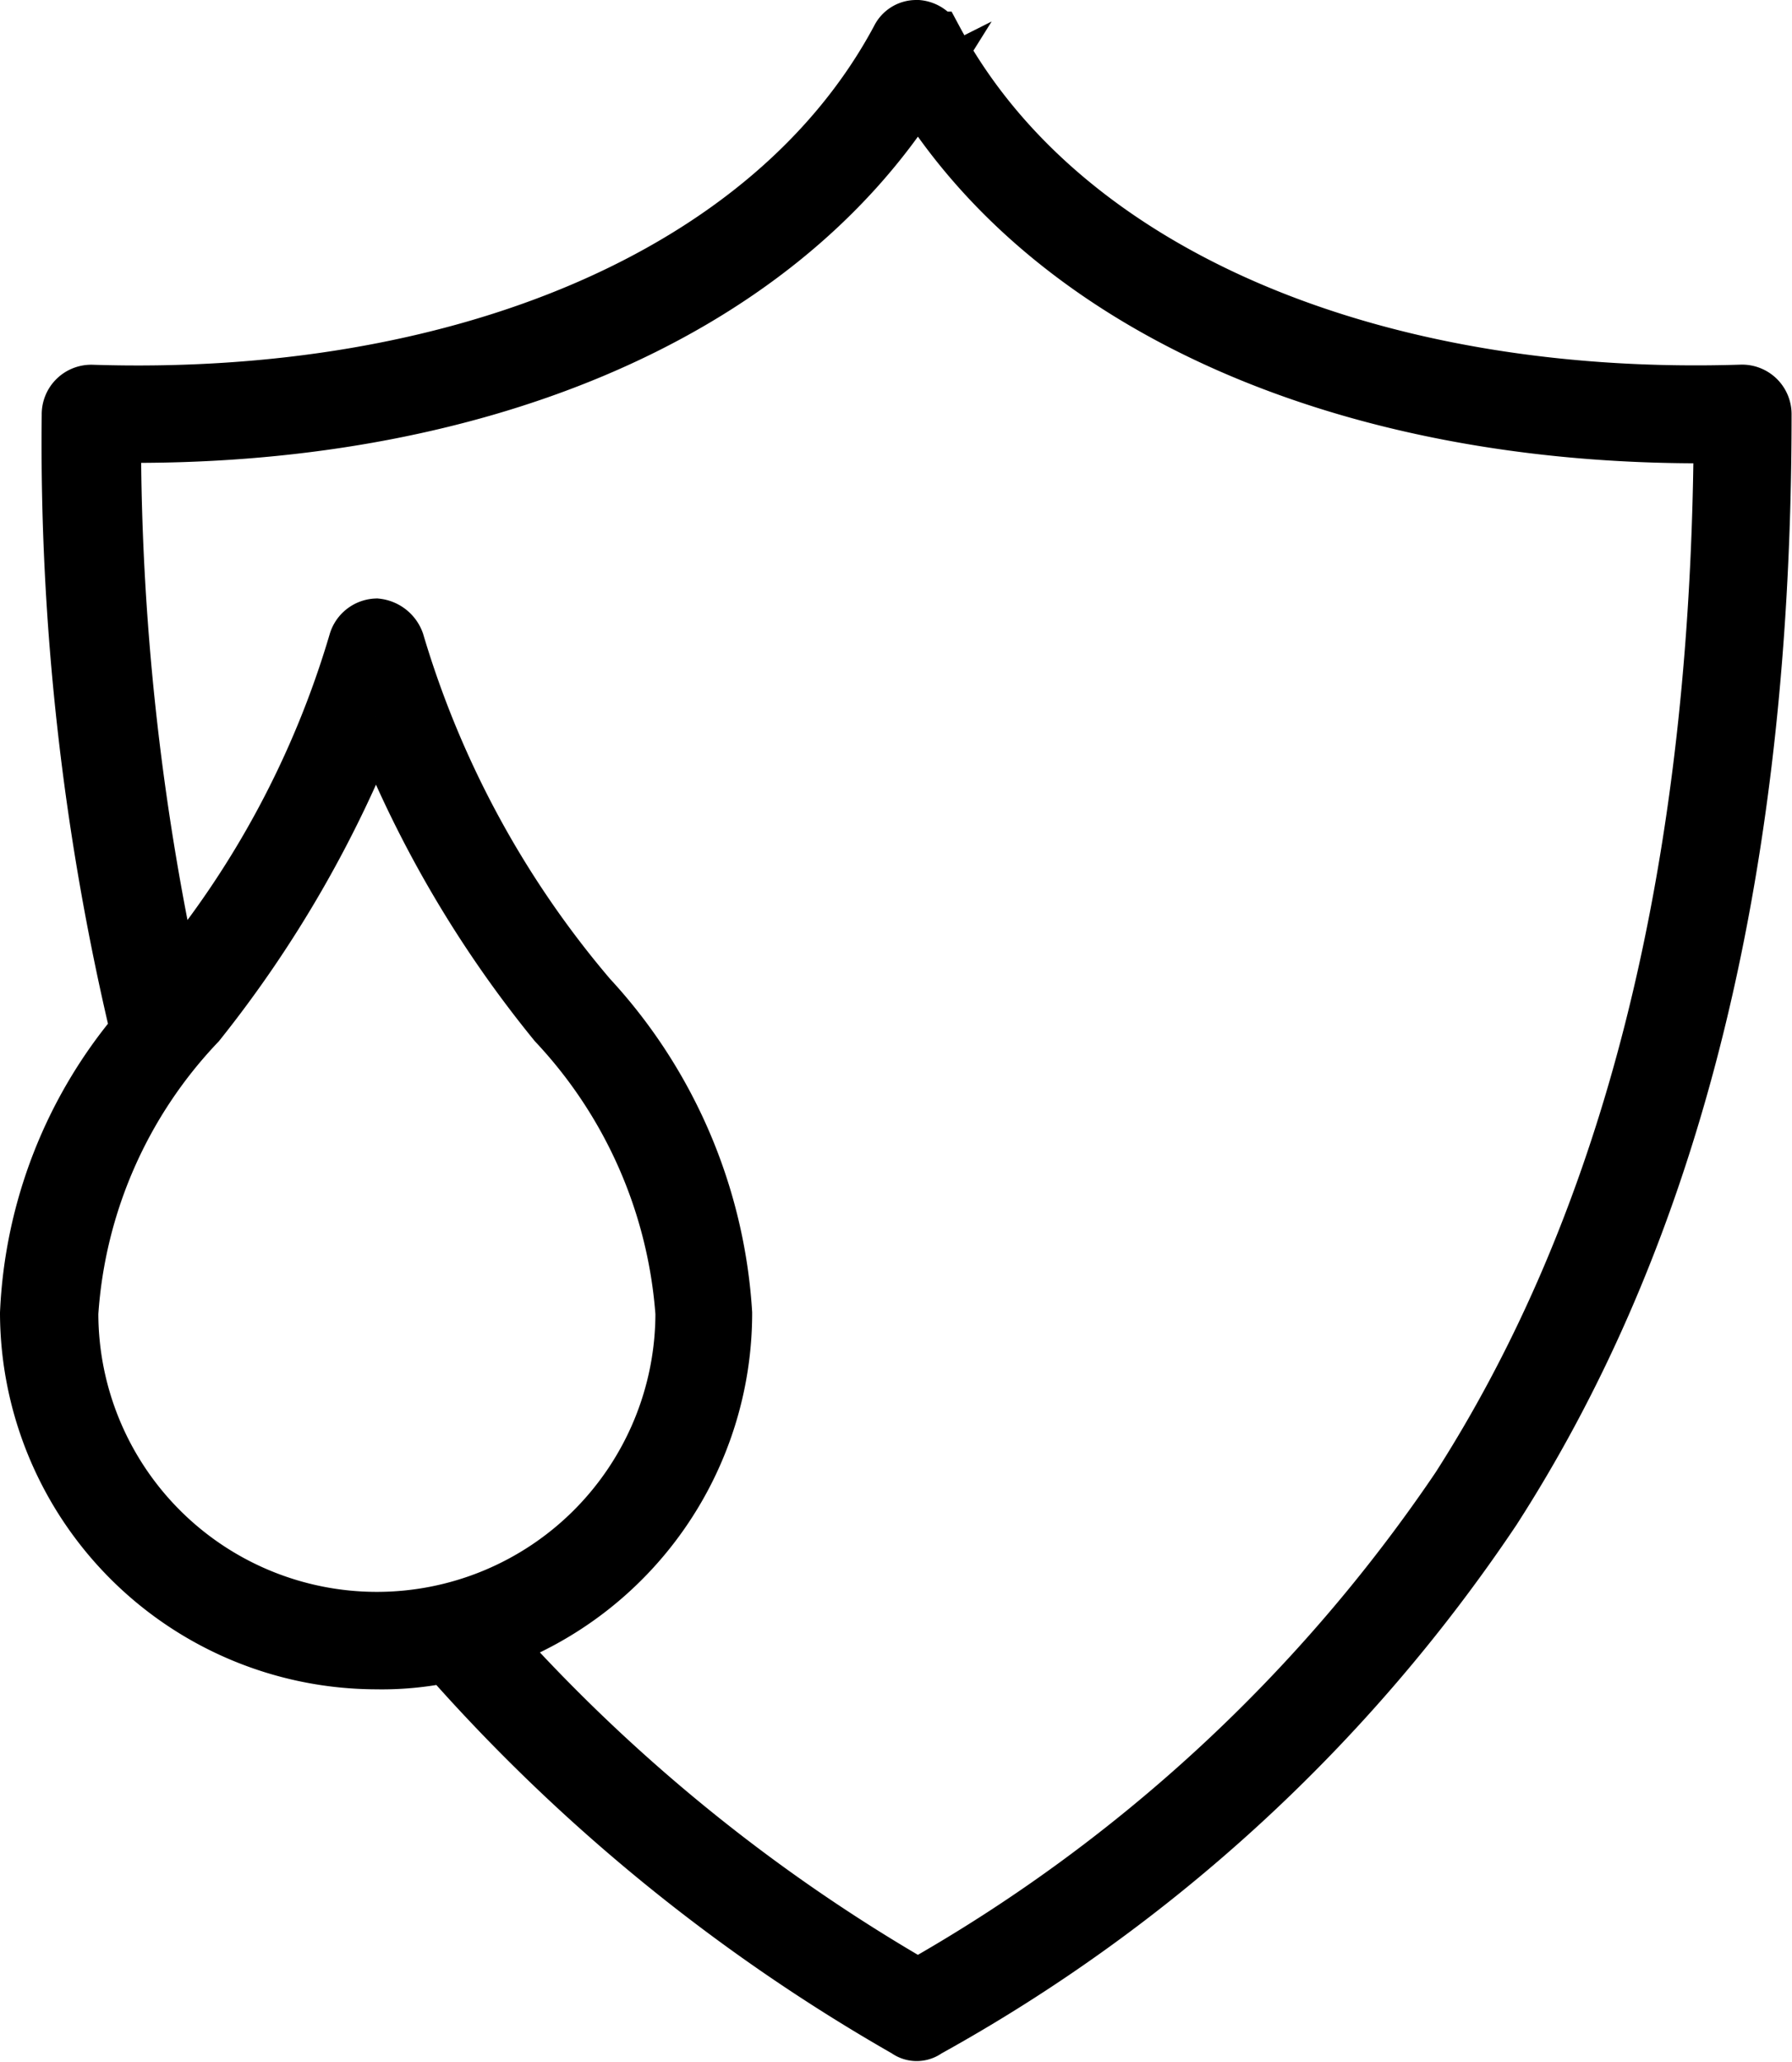
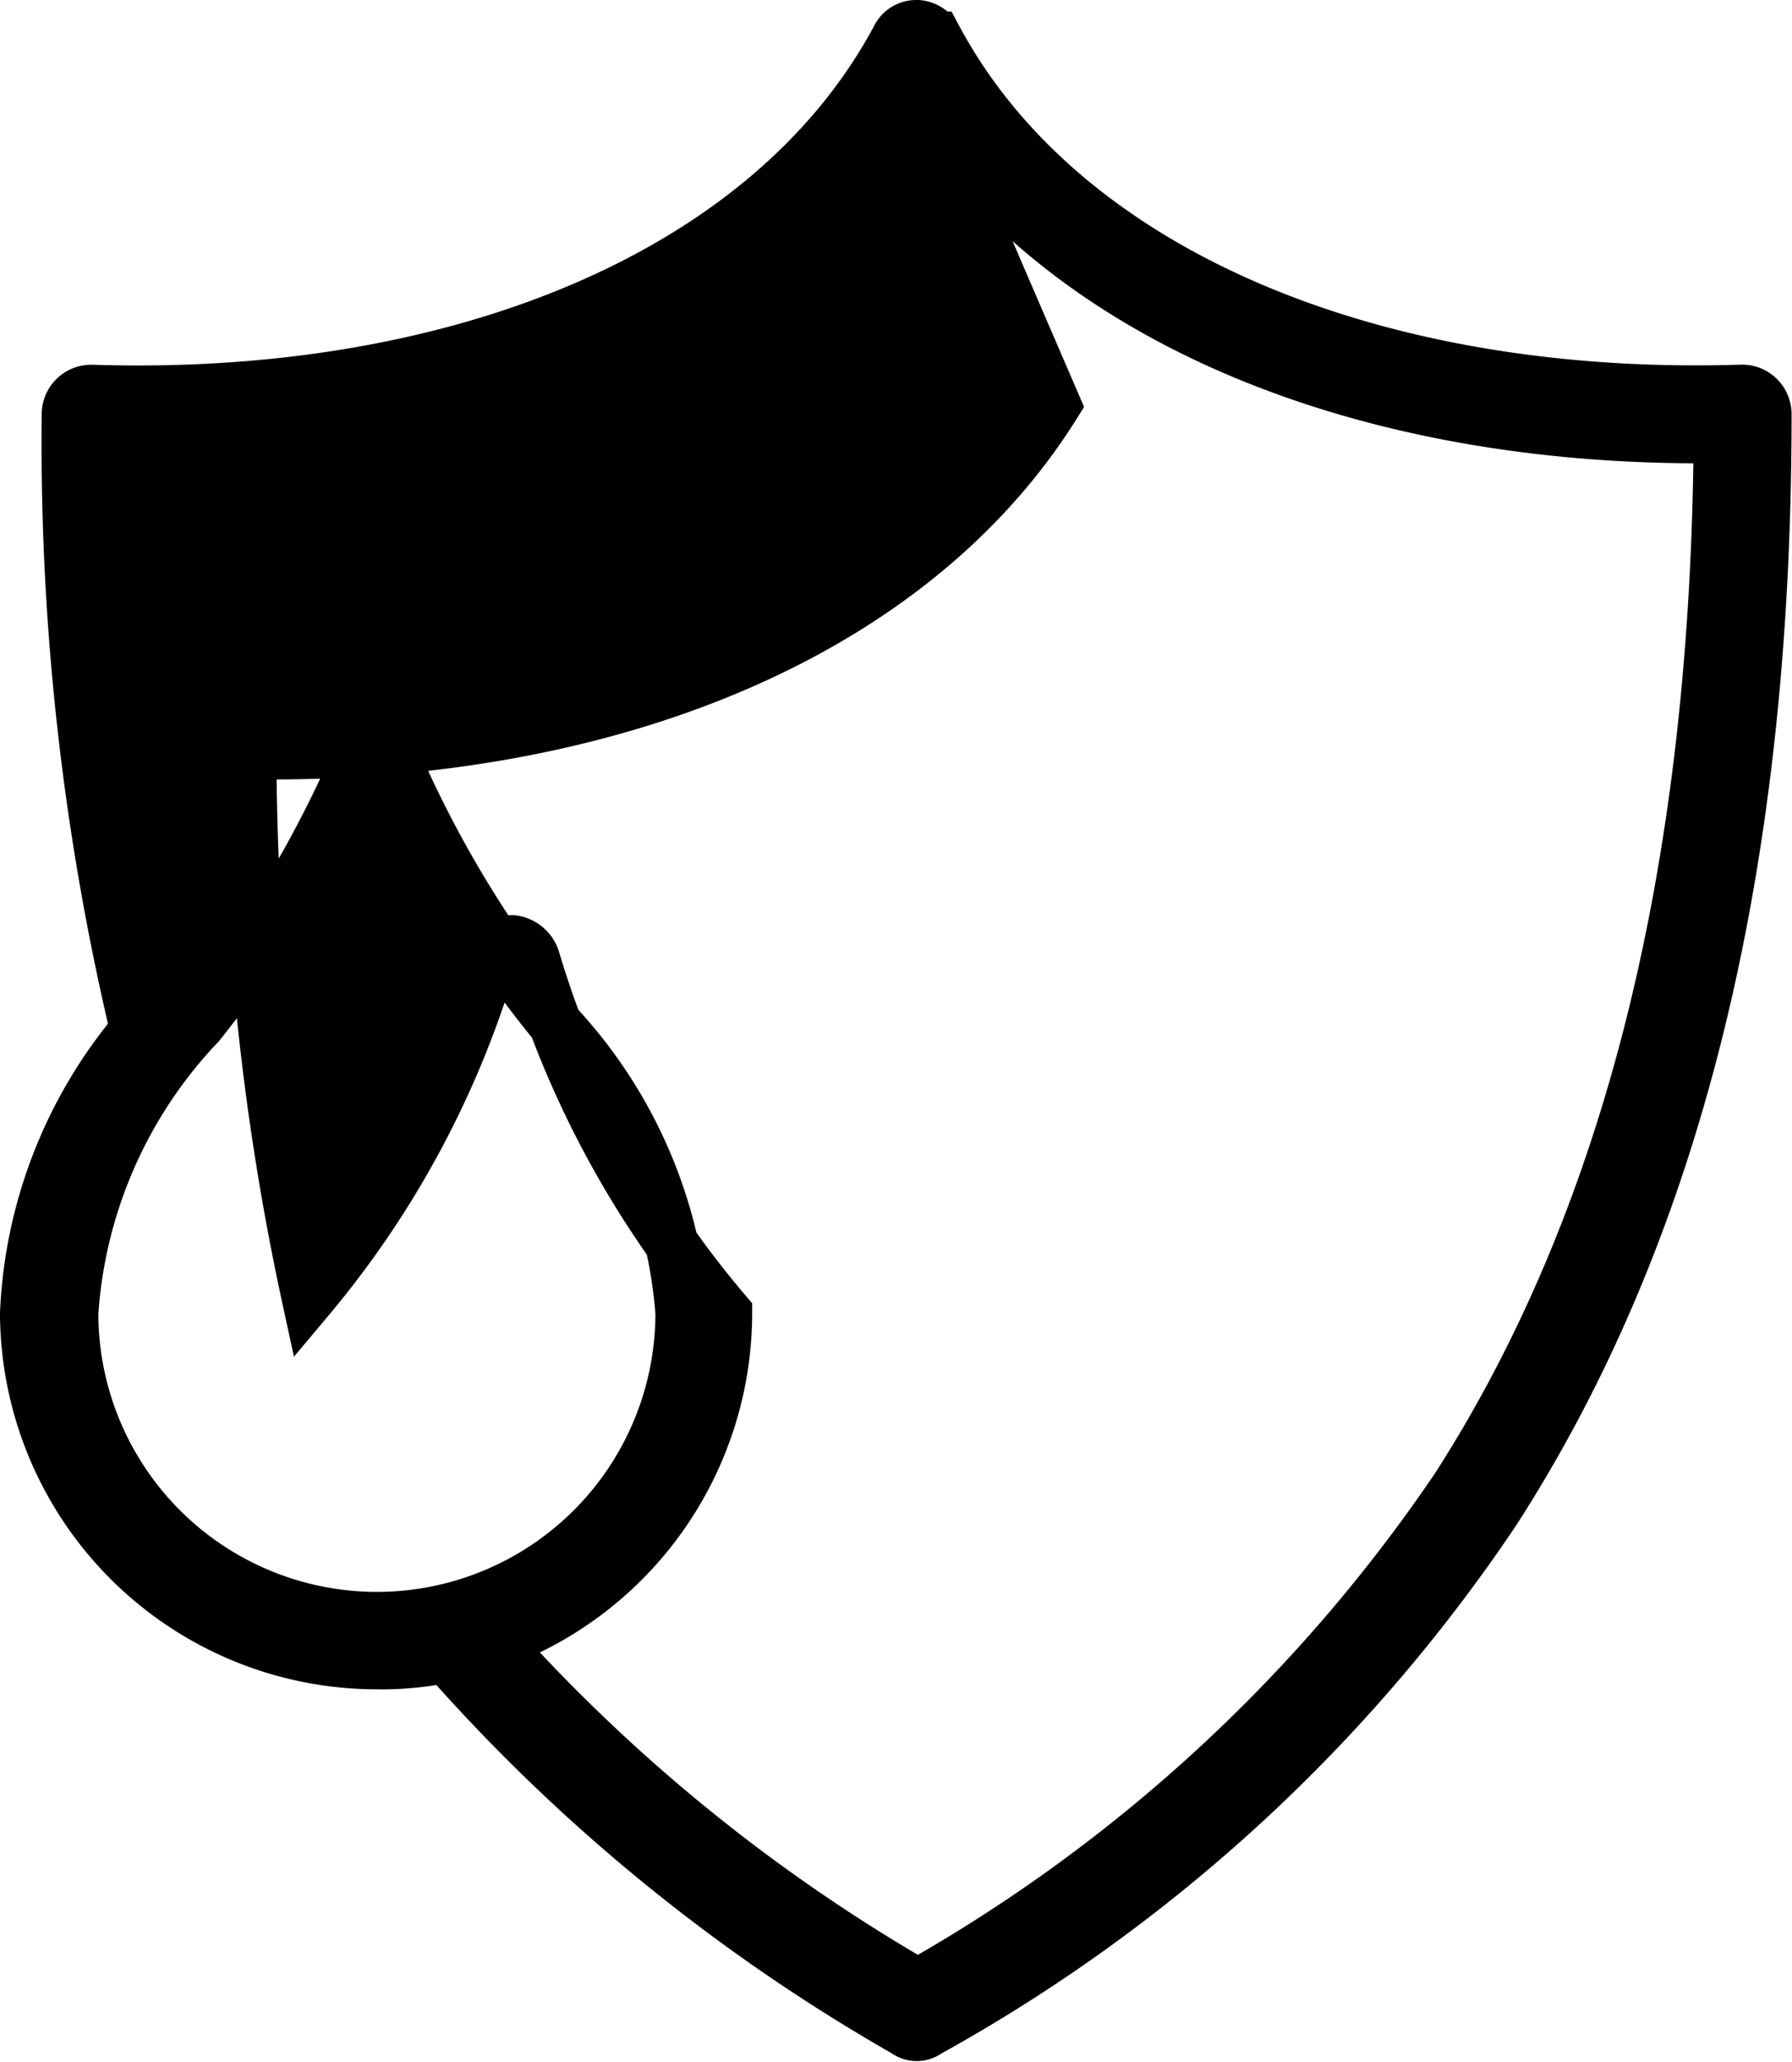
<svg xmlns="http://www.w3.org/2000/svg" width="16.837" height="19.364" viewBox="0 0 16.837 19.364">
  <g id="noun-waterproof-128772" transform="translate(-18.55 -13.743)">
    <g id="Group_182337" data-name="Group 182337" transform="translate(18.8 13.993)">
-       <path id="Path_26611" data-name="Path 26611" d="M27.157,13.993a.193.193,0,0,0-.173.11c-1.194,2.231-4.147,3.425-7.572,3.315a.215.215,0,0,0-.22.22,23.863,23.863,0,0,0,.644,5.781A4.418,4.418,0,0,0,18.8,26.073a3.292,3.292,0,0,0,3.283,3.283,2.957,2.957,0,0,0,.66-.062,16.975,16.975,0,0,0,4.32,3.519.165.165,0,0,0,.2,0,15.346,15.346,0,0,0,5.325-4.886c1.508-2.34,2.545-5.577,2.545-10.29a.215.215,0,0,0-.22-.22c-3.425.11-6.378-1.084-7.572-3.315a.217.217,0,0,0-.188-.11Zm.016.581c1.351,2.184,4.241,3.315,7.54,3.268-.031,4.524-1.037,7.635-2.466,9.865a15.078,15.078,0,0,1-5.074,4.681,16.284,16.284,0,0,1-3.974-3.22,3.294,3.294,0,0,0,2.168-3.095A4.81,4.81,0,0,0,24.094,23.1a9.151,9.151,0,0,1-1.807-3.33.239.239,0,0,0-.2-.157.217.217,0,0,0-.2.157,8.861,8.861,0,0,1-1.712,3.189,24.116,24.116,0,0,1-.55-5.121c3.3.047,6.189-1.084,7.556-3.268Zm-5.09,5.891a10.621,10.621,0,0,0,1.681,2.891,4.445,4.445,0,0,1,1.194,2.718,2.867,2.867,0,1,1-5.734,0,4.357,4.357,0,0,1,1.194-2.718,11.032,11.032,0,0,0,1.665-2.891Z" transform="translate(-18.8 -13.993)" stroke="#000" stroke-width="0.5" />
+       <path id="Path_26611" data-name="Path 26611" d="M27.157,13.993a.193.193,0,0,0-.173.11c-1.194,2.231-4.147,3.425-7.572,3.315a.215.215,0,0,0-.22.22,23.863,23.863,0,0,0,.644,5.781A4.418,4.418,0,0,0,18.8,26.073a3.292,3.292,0,0,0,3.283,3.283,2.957,2.957,0,0,0,.66-.062,16.975,16.975,0,0,0,4.32,3.519.165.165,0,0,0,.2,0,15.346,15.346,0,0,0,5.325-4.886c1.508-2.34,2.545-5.577,2.545-10.29a.215.215,0,0,0-.22-.22c-3.425.11-6.378-1.084-7.572-3.315a.217.217,0,0,0-.188-.11Zm.016.581c1.351,2.184,4.241,3.315,7.54,3.268-.031,4.524-1.037,7.635-2.466,9.865a15.078,15.078,0,0,1-5.074,4.681,16.284,16.284,0,0,1-3.974-3.22,3.294,3.294,0,0,0,2.168-3.095a9.151,9.151,0,0,1-1.807-3.33.239.239,0,0,0-.2-.157.217.217,0,0,0-.2.157,8.861,8.861,0,0,1-1.712,3.189,24.116,24.116,0,0,1-.55-5.121c3.3.047,6.189-1.084,7.556-3.268Zm-5.09,5.891a10.621,10.621,0,0,0,1.681,2.891,4.445,4.445,0,0,1,1.194,2.718,2.867,2.867,0,1,1-5.734,0,4.357,4.357,0,0,1,1.194-2.718,11.032,11.032,0,0,0,1.665-2.891Z" transform="translate(-18.8 -13.993)" stroke="#000" stroke-width="0.5" />
    </g>
  </g>
</svg>